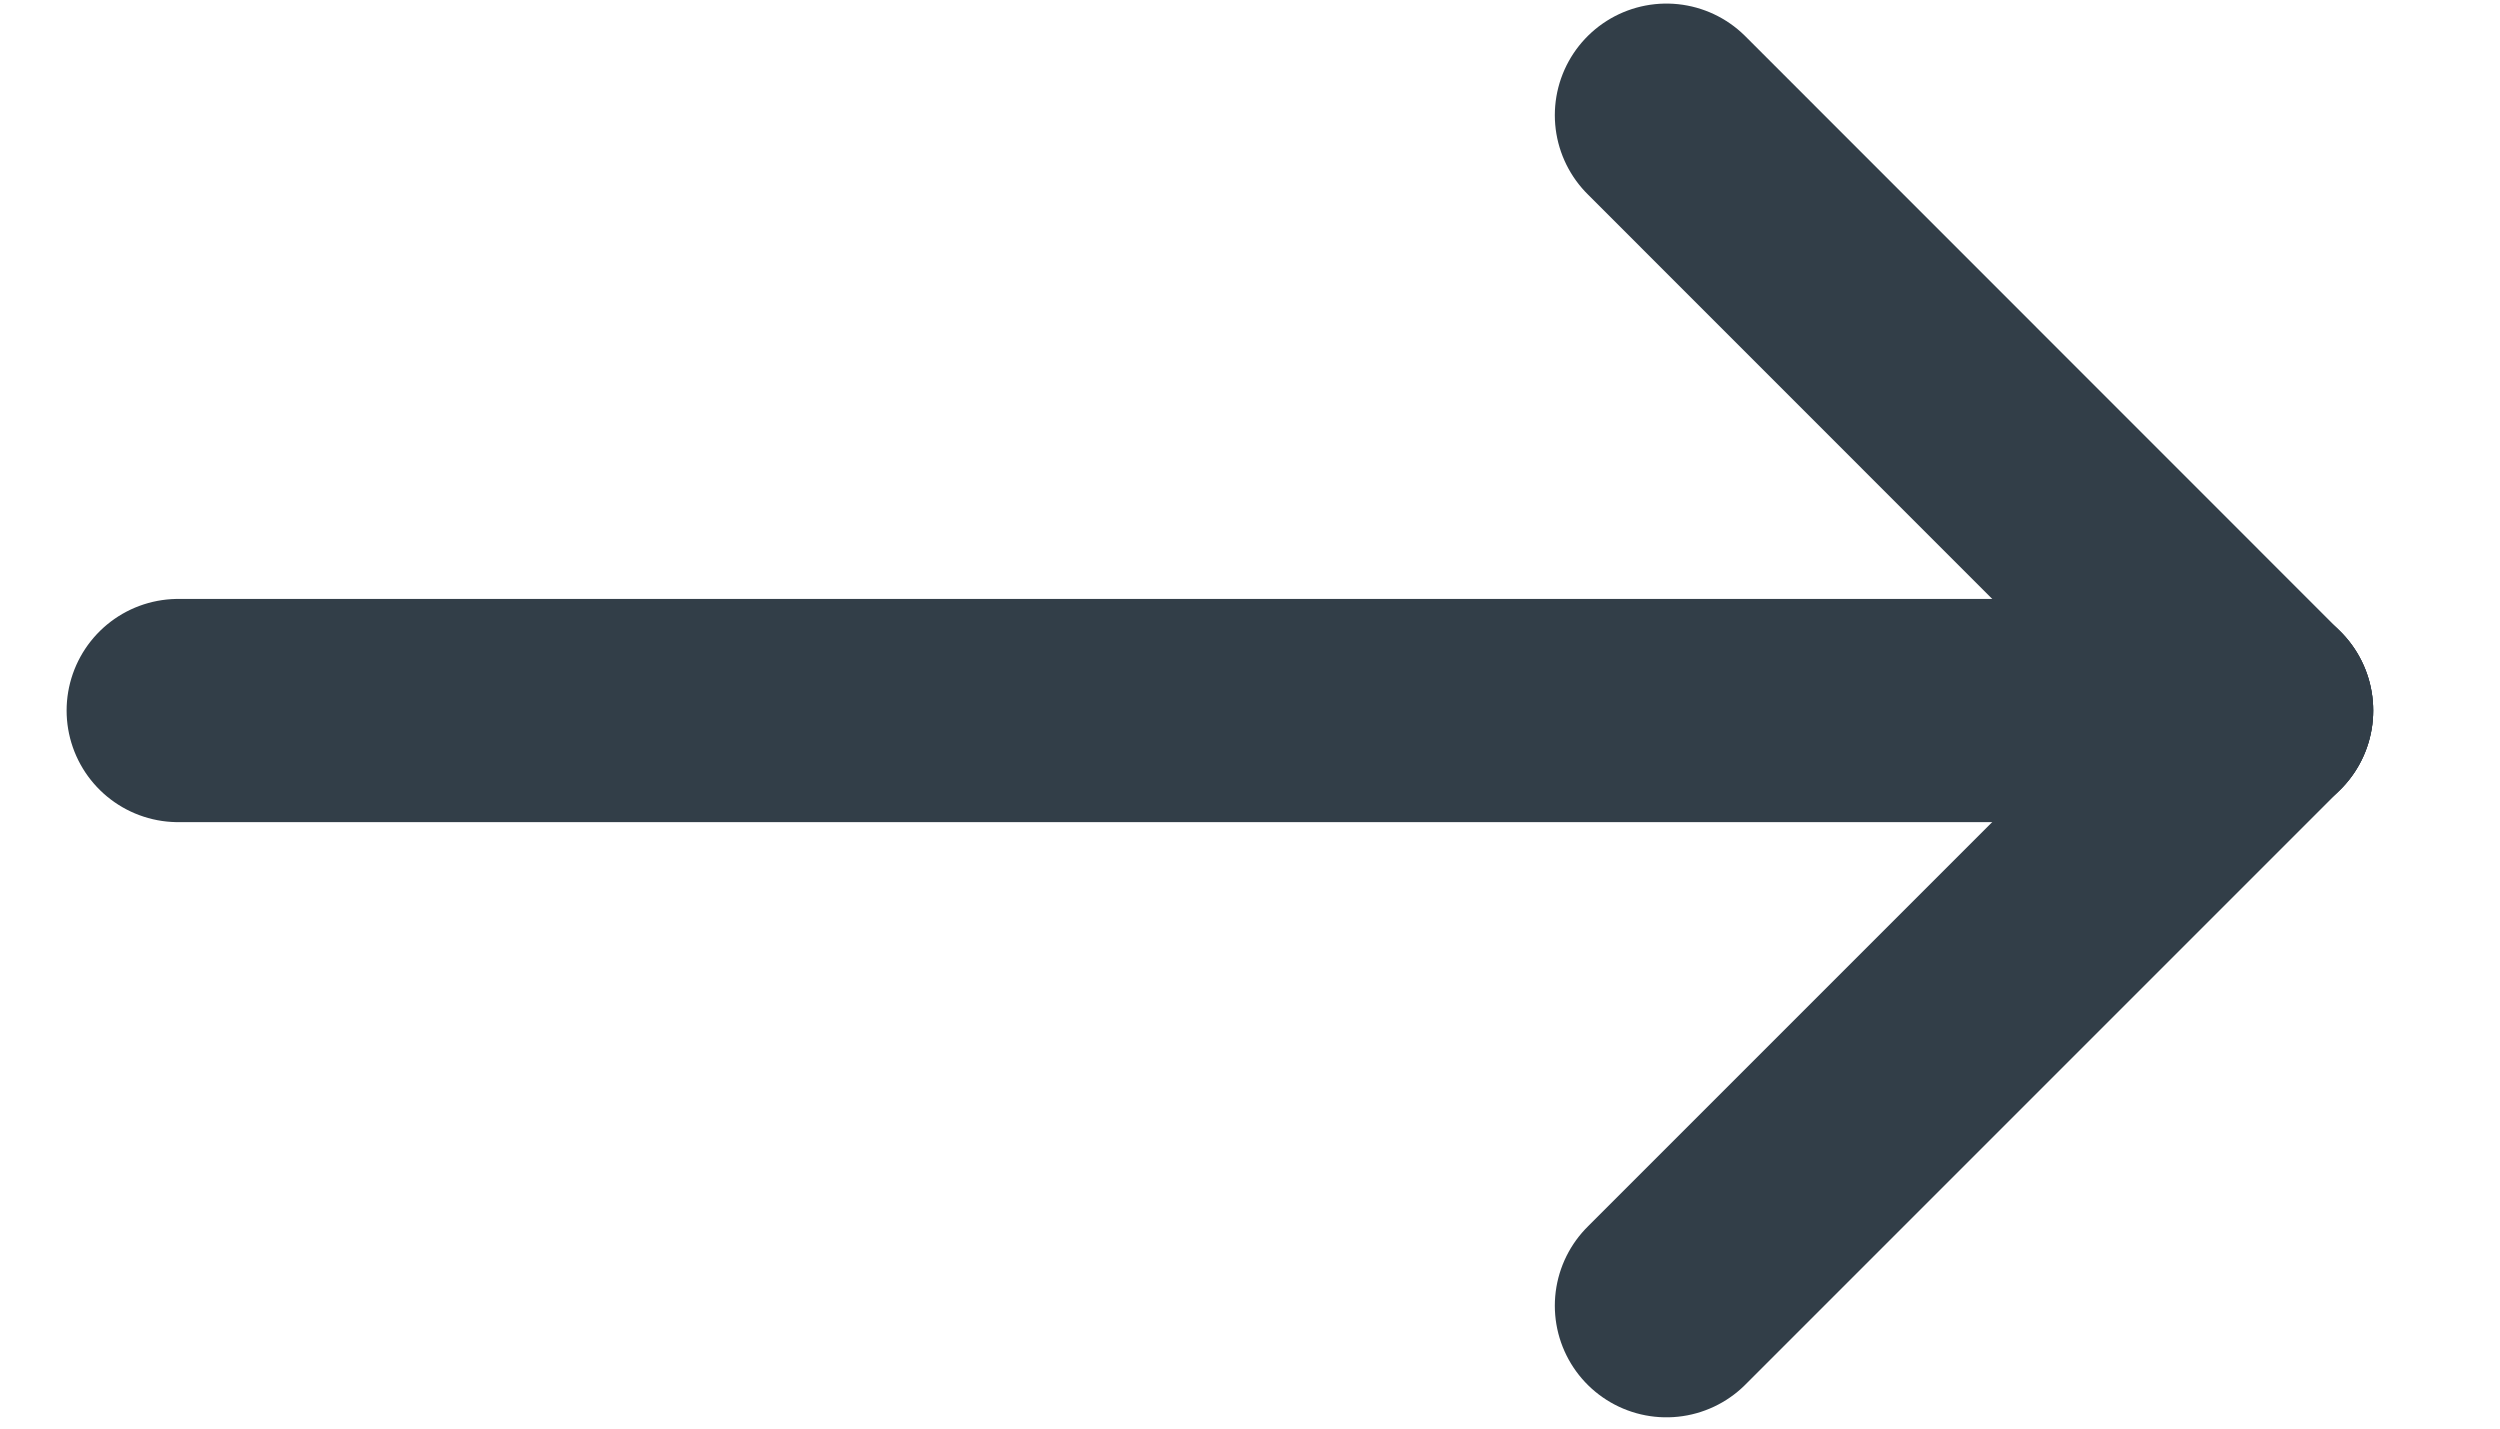
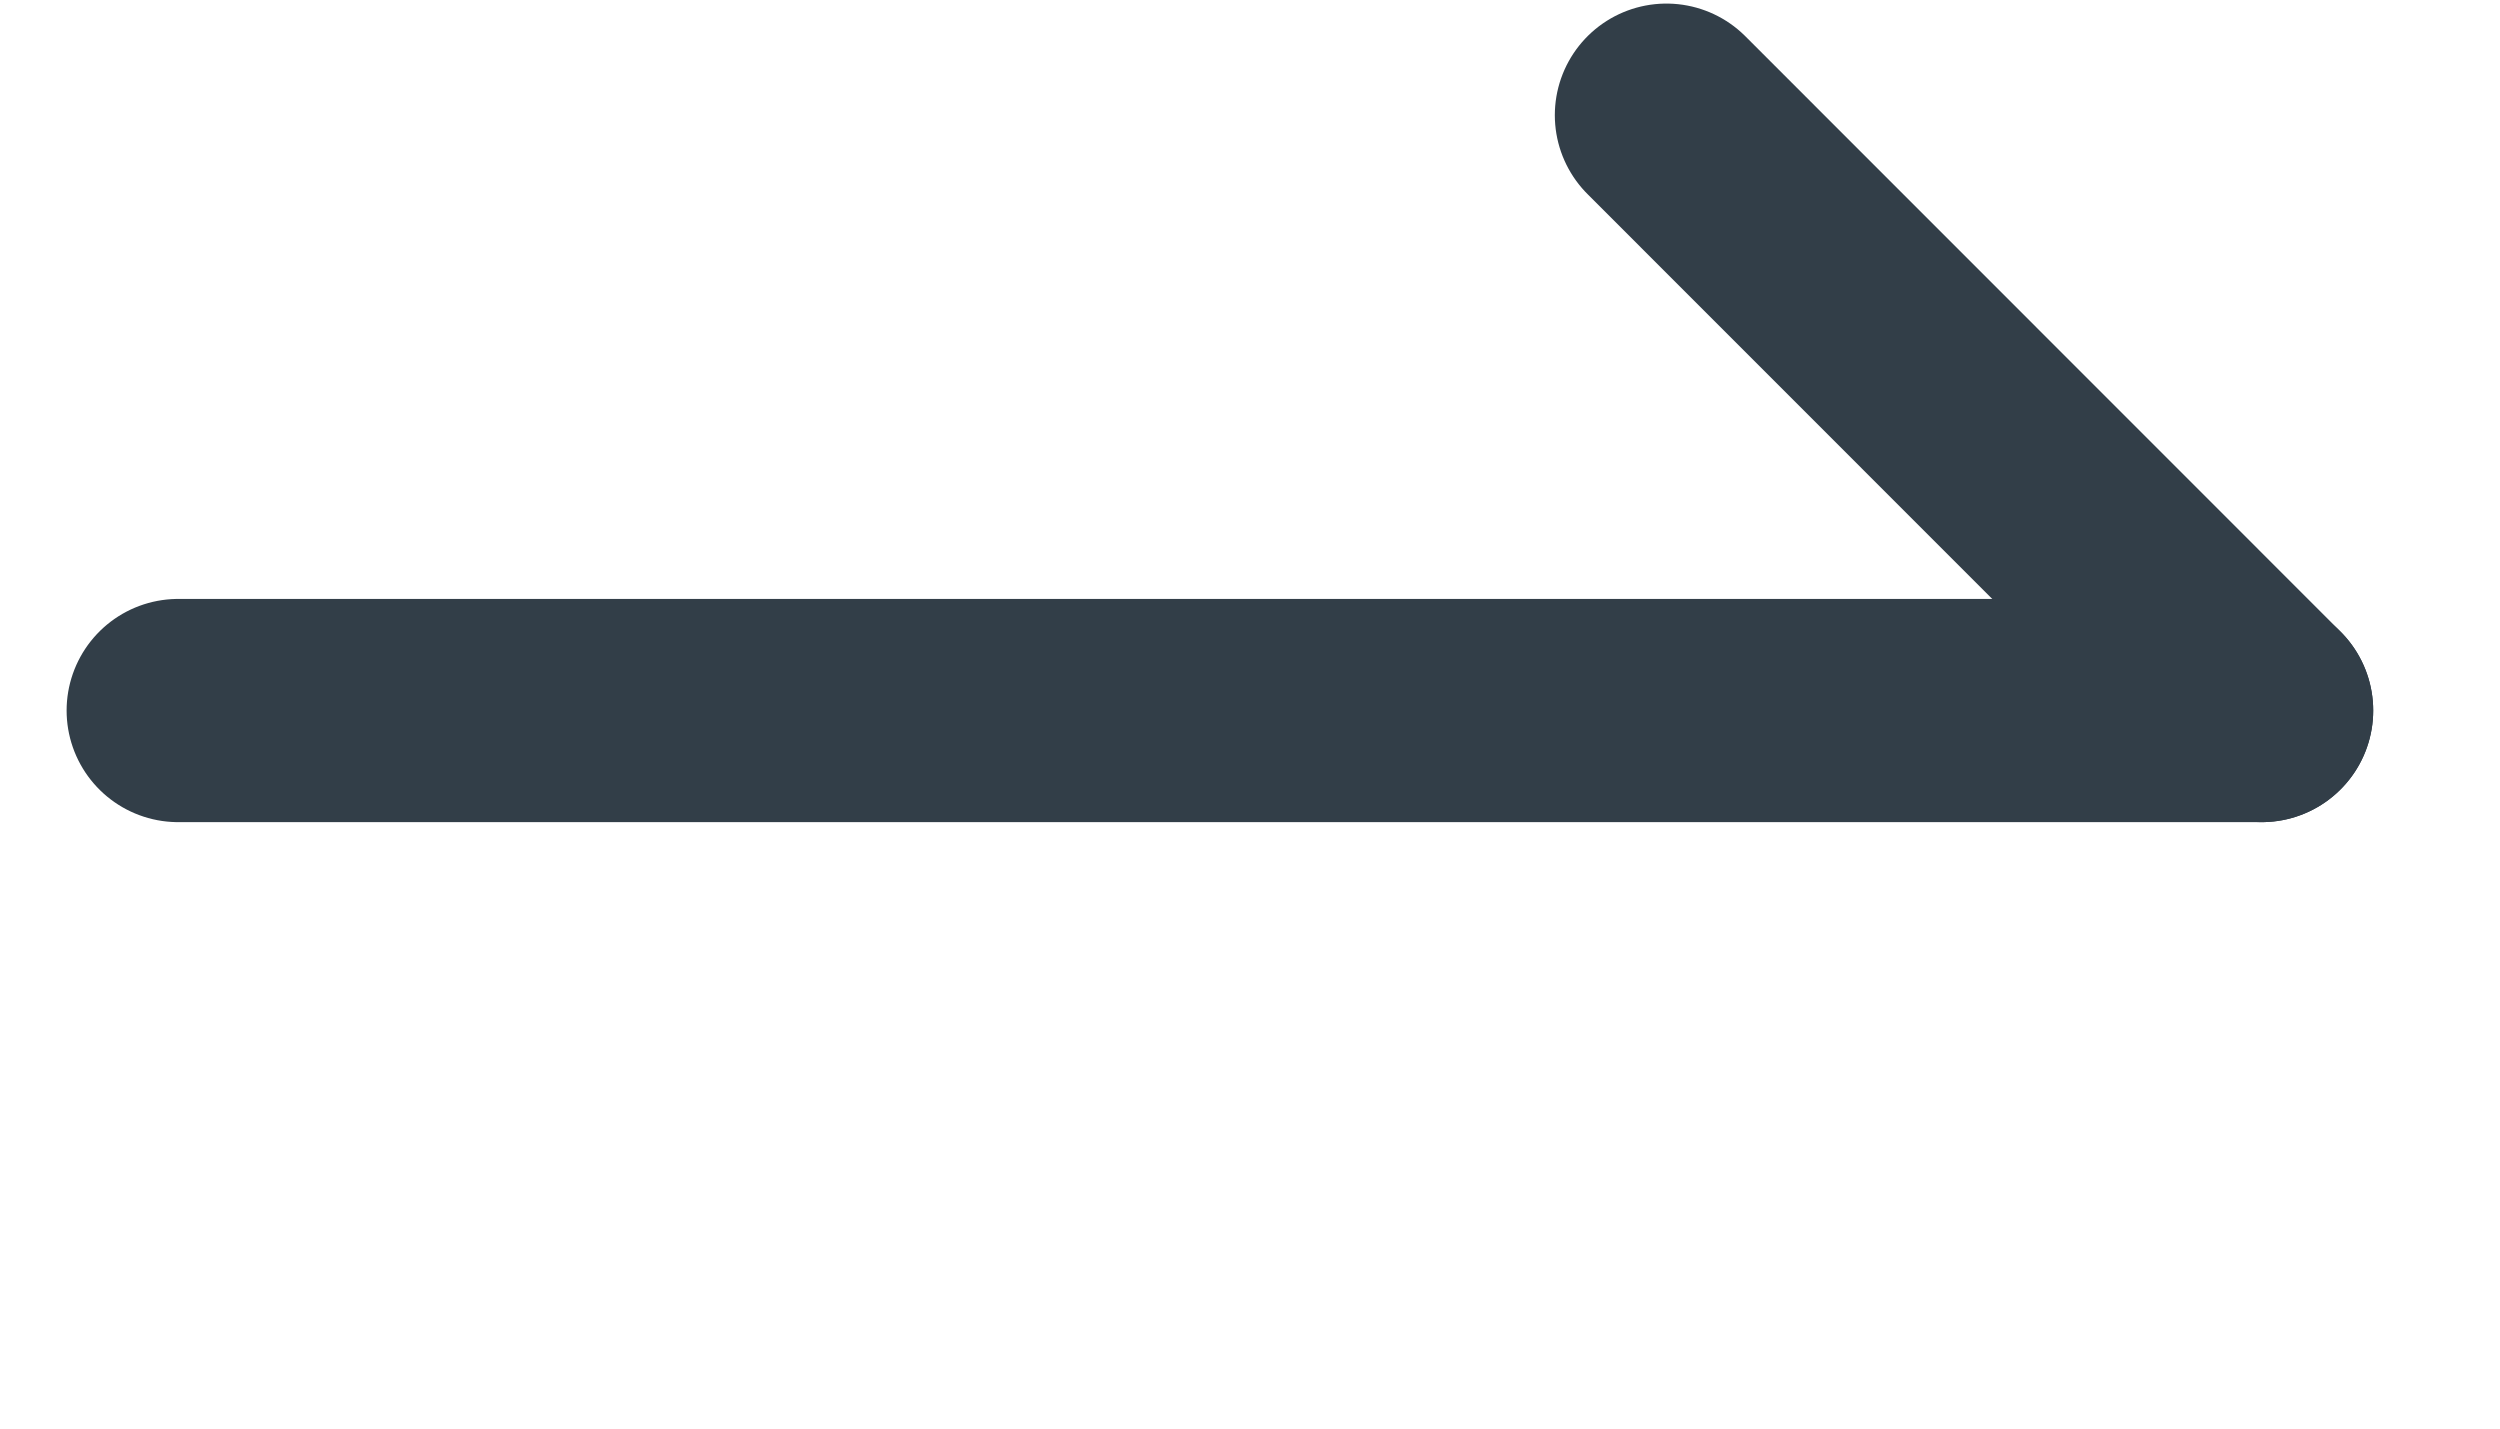
<svg xmlns="http://www.w3.org/2000/svg" width="14" height="8" viewBox="0 0 14 8" fill="none">
  <path d="M0.998 3.979H12.665" stroke="#323E48" stroke-width="1.25" stroke-linecap="round" stroke-linejoin="round" />
-   <path d="M9.332 7.312L12.665 3.979" stroke="#323E48" stroke-width="1.25" stroke-linecap="round" stroke-linejoin="round" />
  <path d="M9.332 0.645L12.665 3.979" stroke="#323E48" stroke-width="1.25" stroke-linecap="round" stroke-linejoin="round" />
</svg>